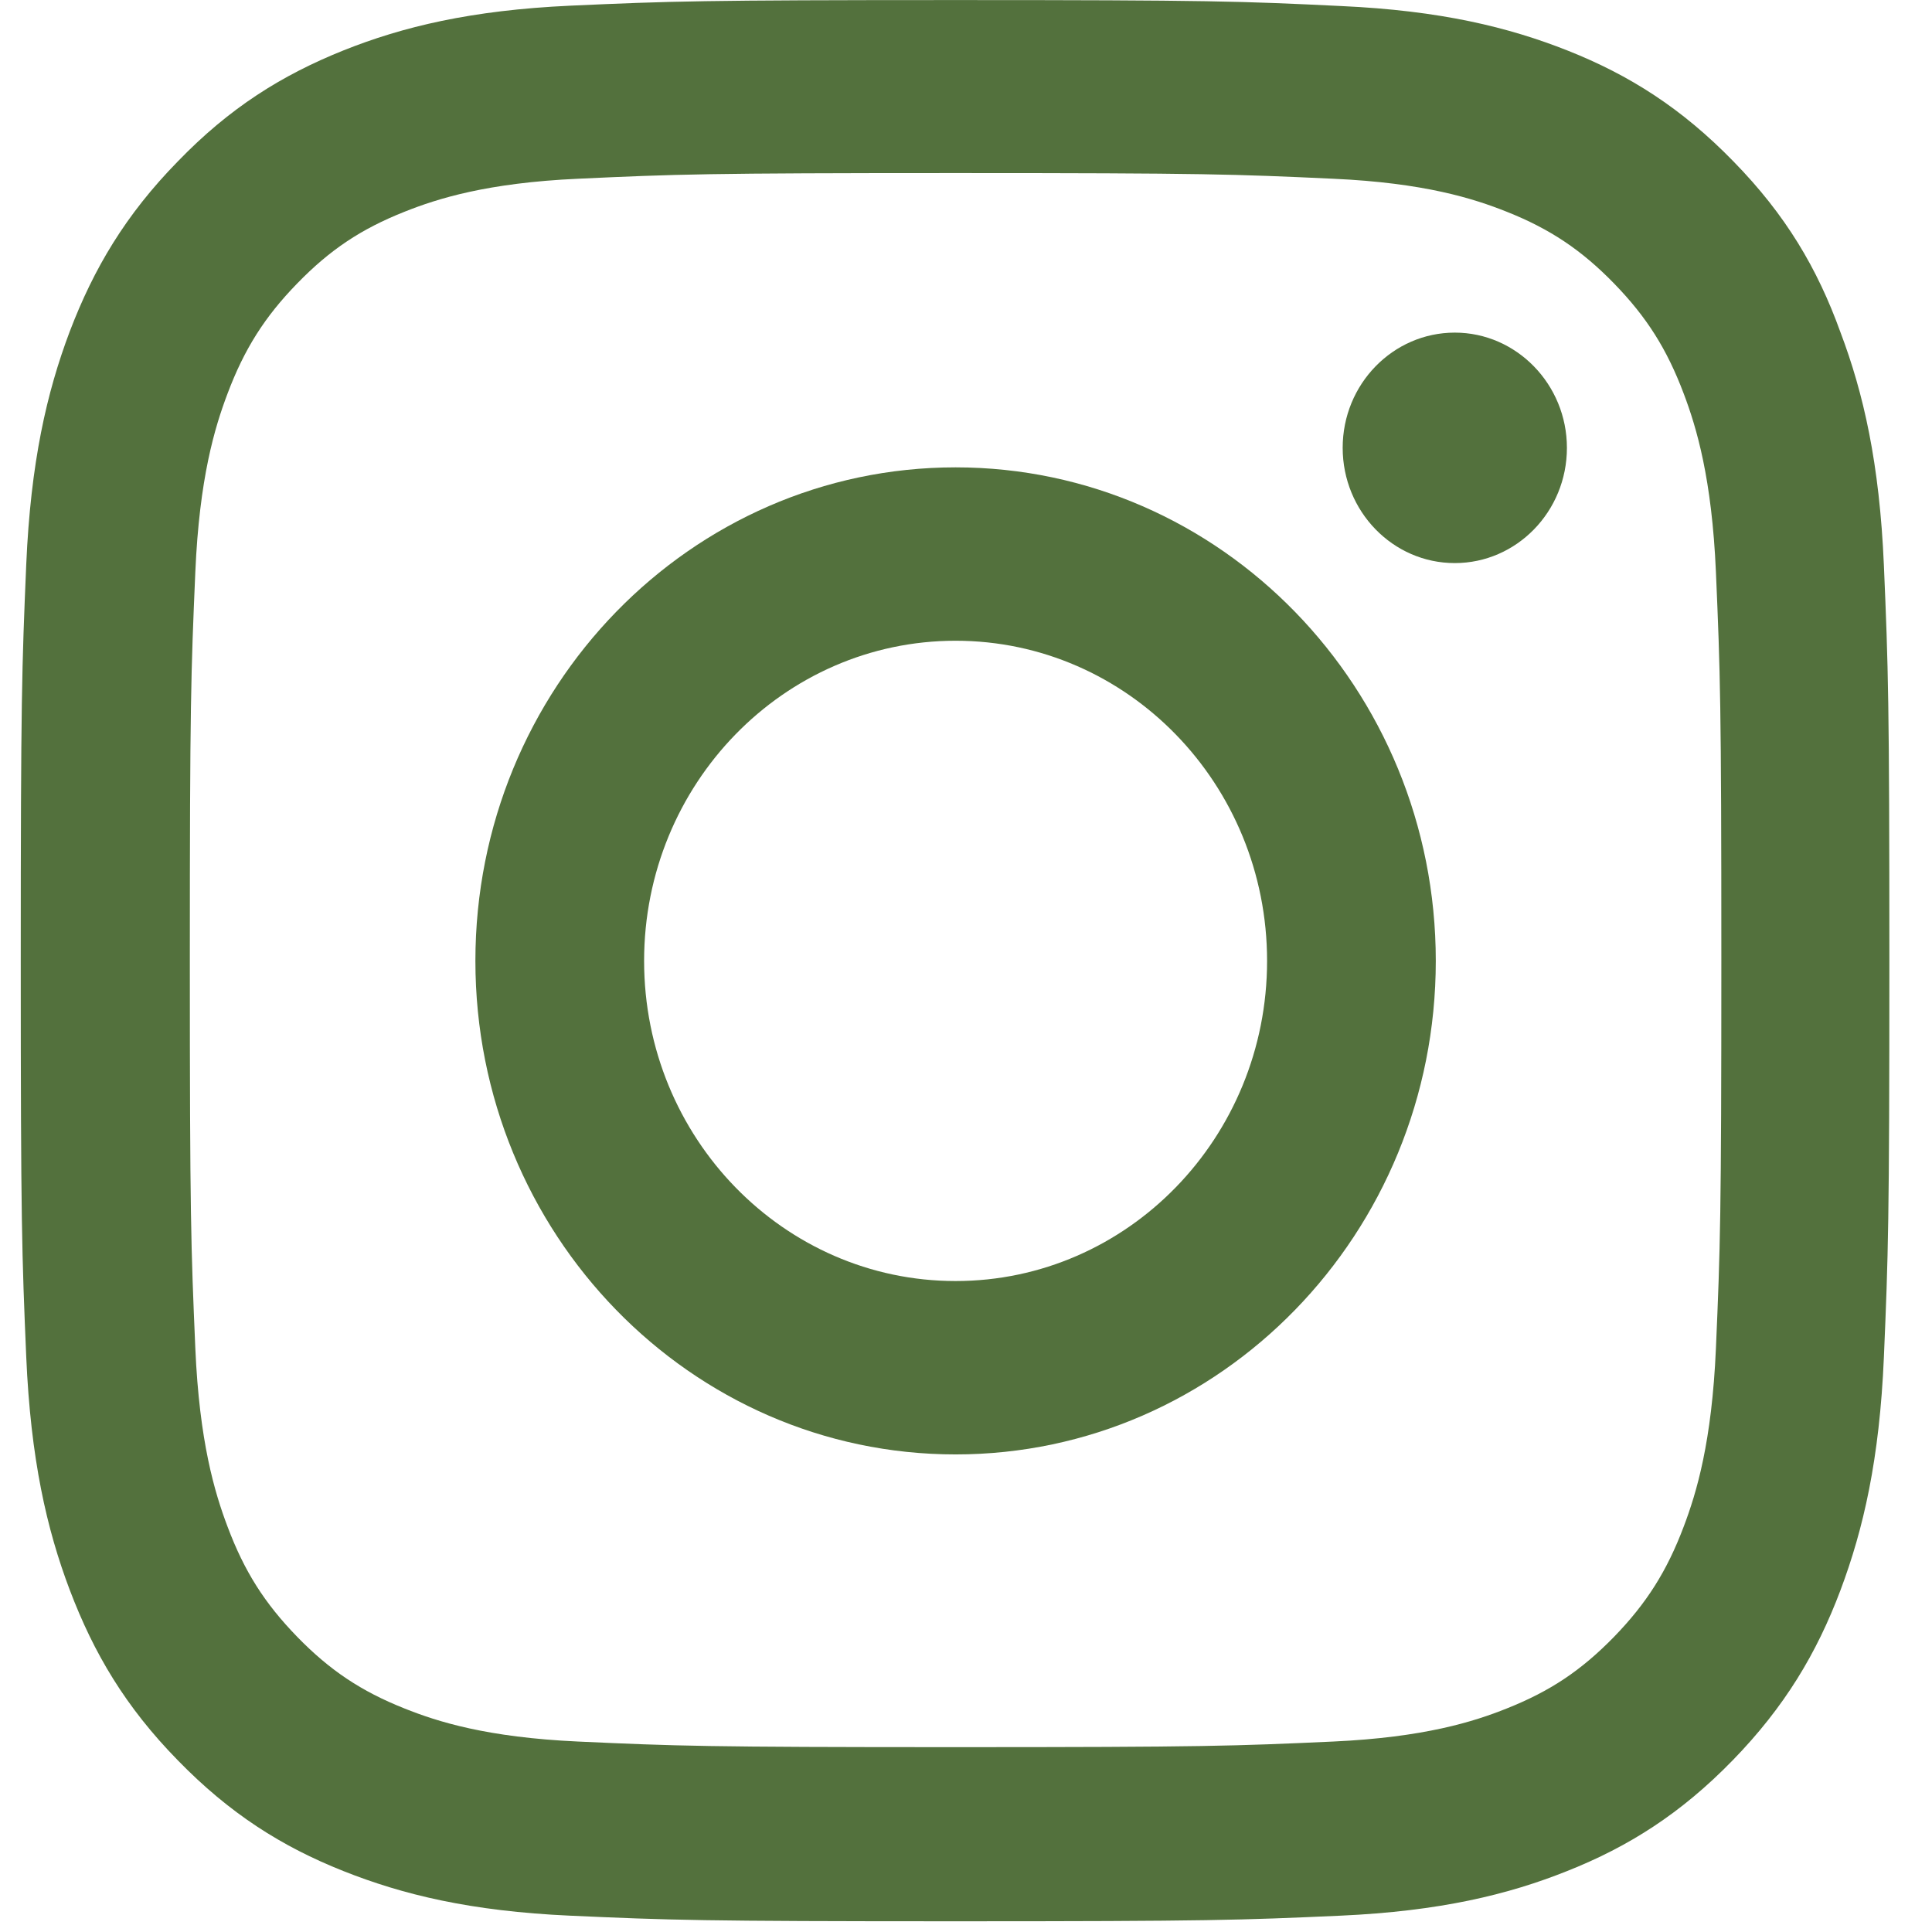
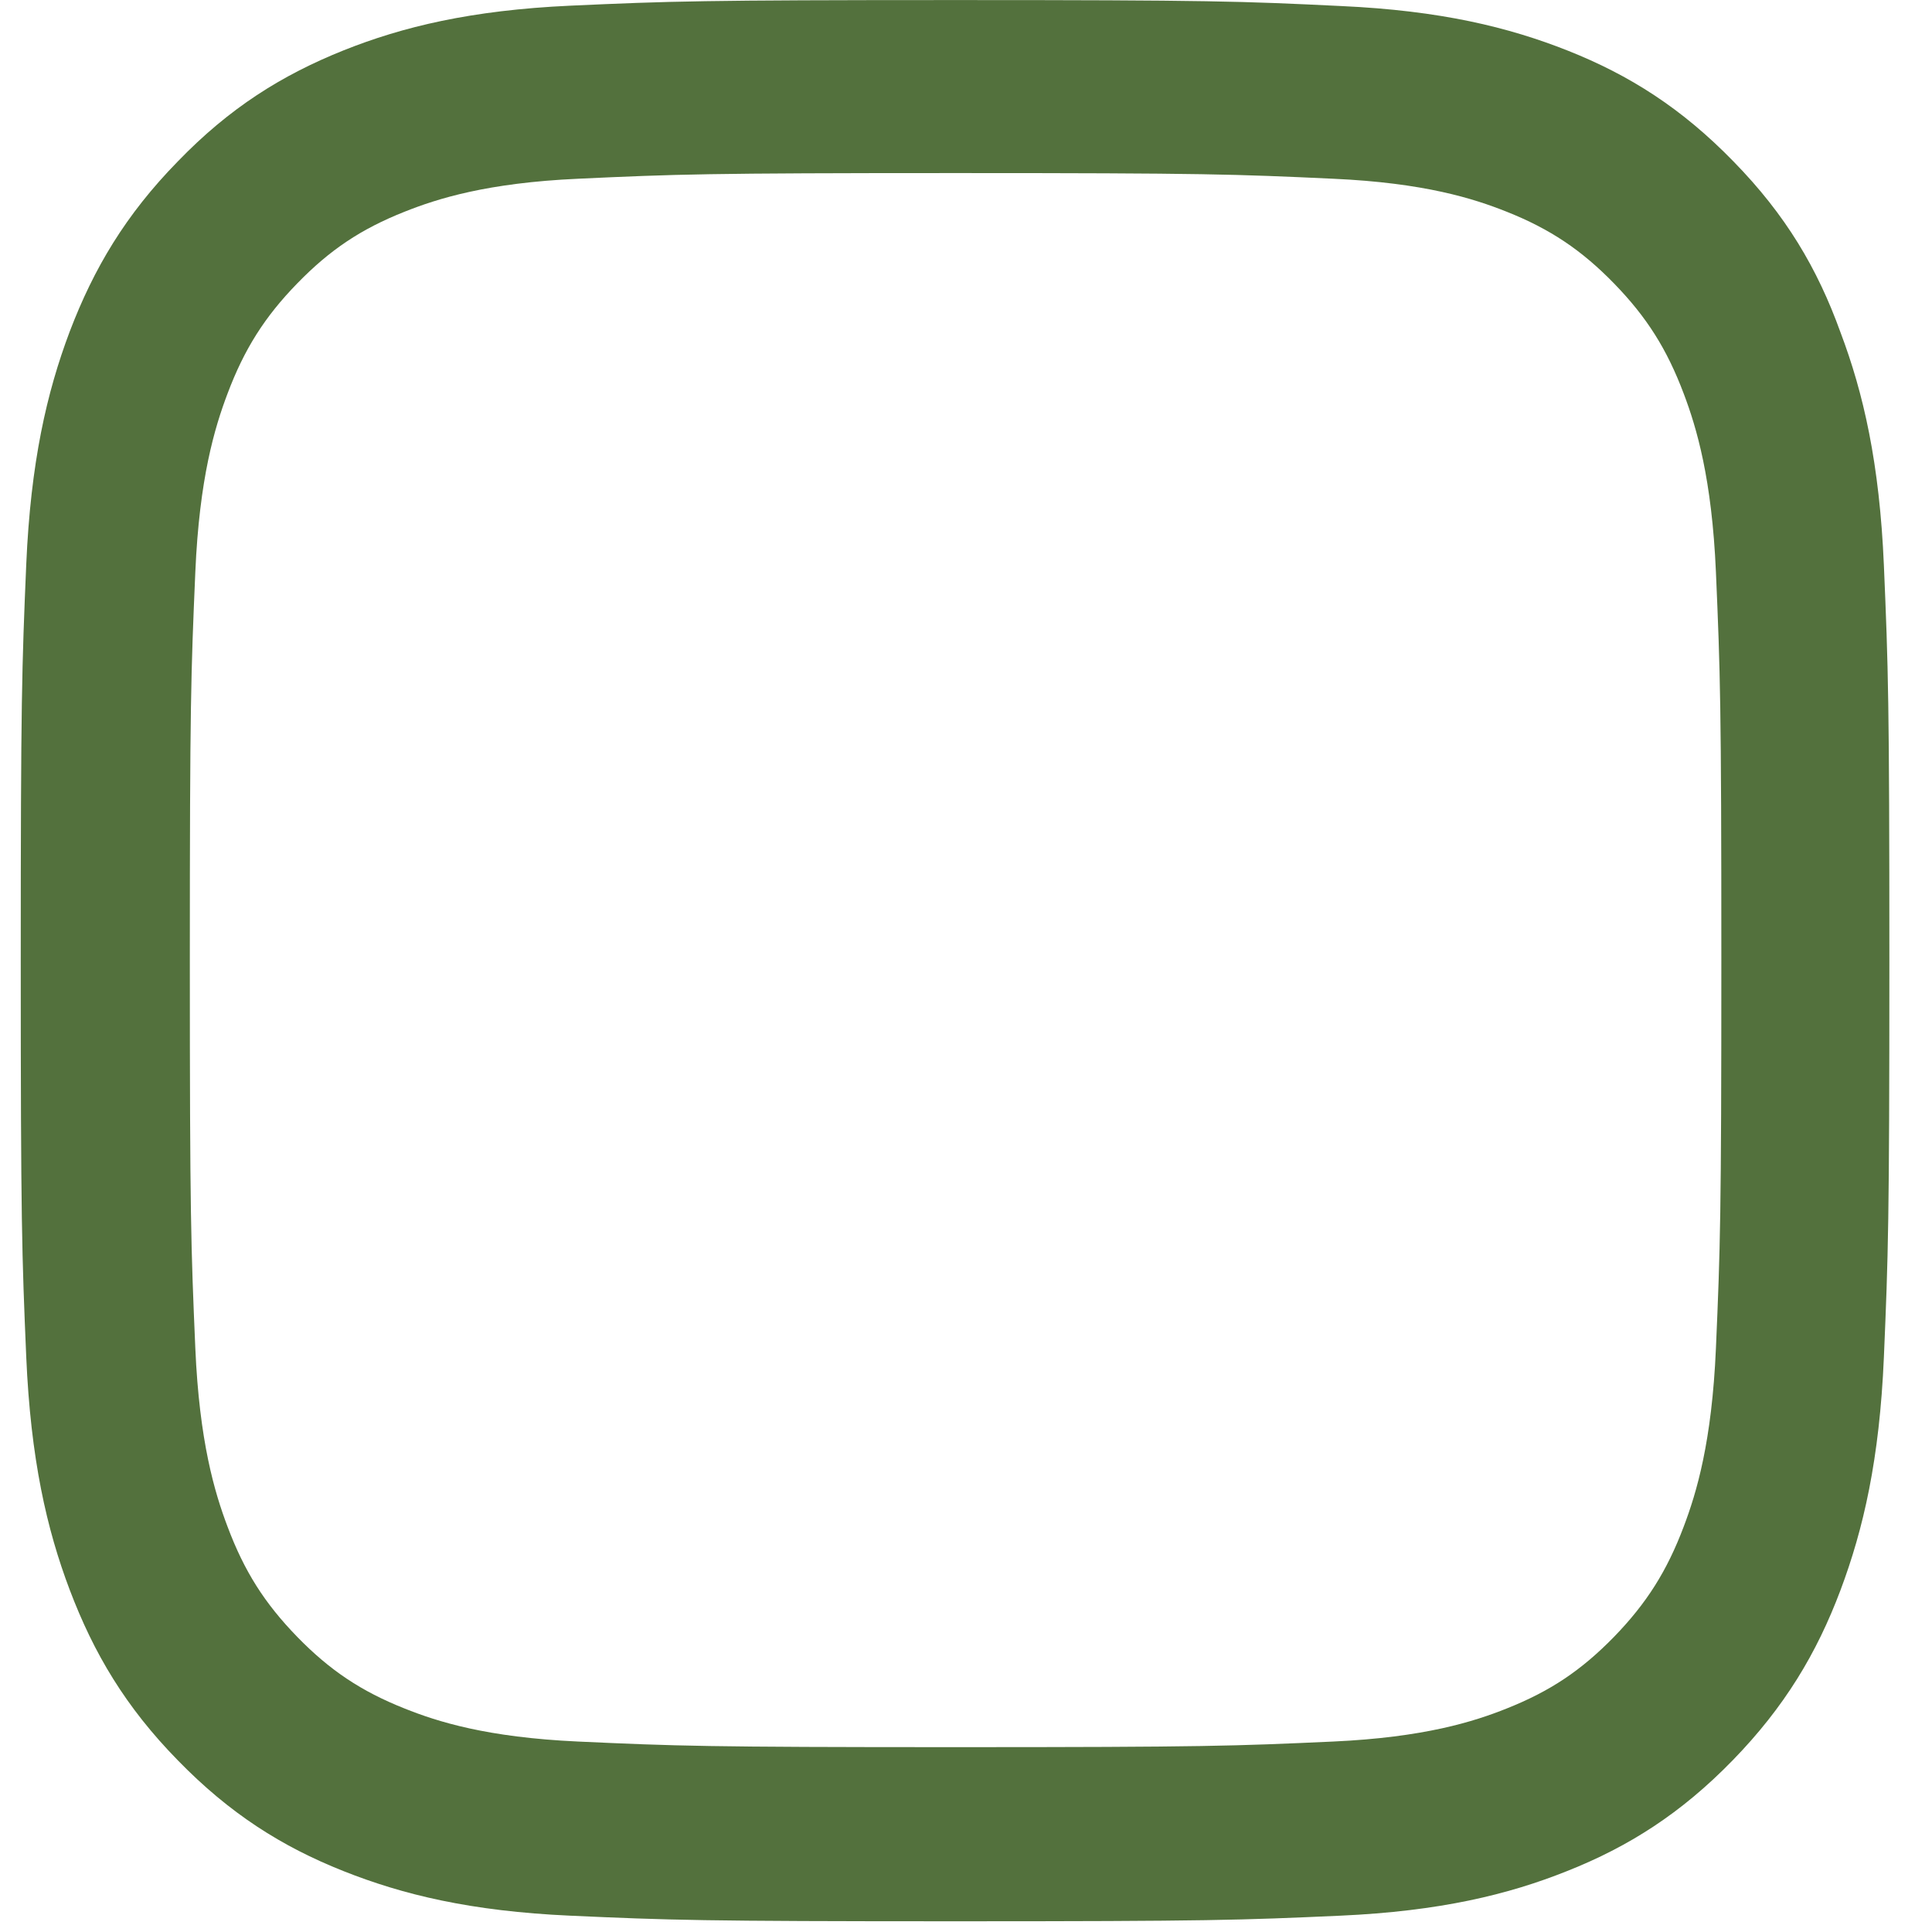
<svg xmlns="http://www.w3.org/2000/svg" width="31" height="31" viewBox="0 0 31 31" fill="none">
  <g id="Social Icons" clip-path="url(#clip0_300_548)">
    <path id="Vector" d="M15.333 2.777C19.341 2.777 19.816 2.795 21.392 2.868C22.857 2.934 23.648 3.187 24.175 3.397C24.872 3.674 25.376 4.012 25.898 4.548C26.425 5.09 26.747 5.602 27.017 6.318C27.222 6.86 27.468 7.679 27.533 9.179C27.603 10.805 27.62 11.293 27.62 15.406C27.62 19.525 27.603 20.012 27.533 21.633C27.468 23.138 27.222 23.951 27.017 24.493C26.747 25.21 26.419 25.727 25.898 26.264C25.37 26.805 24.872 27.137 24.175 27.414C23.648 27.625 22.851 27.877 21.392 27.944C19.81 28.016 19.335 28.034 15.333 28.034C11.326 28.034 10.851 28.016 9.275 27.944C7.81 27.877 7.019 27.625 6.492 27.414C5.794 27.137 5.29 26.799 4.769 26.264C4.242 25.721 3.919 25.21 3.65 24.493C3.445 23.951 3.199 23.132 3.134 21.633C3.064 20.006 3.046 19.519 3.046 15.406C3.046 11.287 3.064 10.799 3.134 9.179C3.199 7.673 3.445 6.86 3.65 6.318C3.919 5.602 4.247 5.084 4.769 4.548C5.296 4.006 5.794 3.674 6.492 3.397C7.019 3.187 7.816 2.934 9.275 2.868C10.851 2.795 11.326 2.777 15.333 2.777ZM15.333 0.001C11.261 0.001 10.751 0.019 9.152 0.091C7.558 0.164 6.462 0.429 5.513 0.808C4.523 1.205 3.685 1.729 2.853 2.59C2.015 3.446 1.505 4.307 1.119 5.319C0.749 6.3 0.492 7.42 0.421 9.058C0.351 10.708 0.333 11.232 0.333 15.418C0.333 19.603 0.351 20.127 0.421 21.771C0.492 23.409 0.749 24.535 1.119 25.511C1.505 26.529 2.015 27.39 2.853 28.245C3.685 29.1 4.523 29.63 5.507 30.021C6.462 30.401 7.552 30.666 9.146 30.738C10.745 30.81 11.255 30.828 15.328 30.828C19.4 30.828 19.91 30.81 21.509 30.738C23.103 30.666 24.199 30.401 25.148 30.021C26.132 29.63 26.97 29.1 27.802 28.245C28.634 27.39 29.15 26.529 29.531 25.517C29.9 24.535 30.158 23.415 30.228 21.777C30.298 20.133 30.316 19.609 30.316 15.424C30.316 11.238 30.298 10.714 30.228 9.07C30.158 7.432 29.9 6.306 29.531 5.331C29.162 4.307 28.652 3.446 27.814 2.59C26.982 1.735 26.144 1.205 25.16 0.814C24.204 0.435 23.115 0.17 21.521 0.097C19.915 0.019 19.406 0.001 15.333 0.001Z" fill="#53713D" />
-     <path id="Vector_2" d="M15.333 7.499C11.079 7.499 7.628 11.046 7.628 15.418C7.628 19.79 11.079 23.337 15.333 23.337C19.587 23.337 23.038 19.79 23.038 15.418C23.038 11.046 19.587 7.499 15.333 7.499ZM15.333 20.555C12.574 20.555 10.335 18.255 10.335 15.418C10.335 12.582 12.574 10.281 15.333 10.281C18.093 10.281 20.331 12.582 20.331 15.418C20.331 18.255 18.093 20.555 15.333 20.555Z" fill="#53713D" />
-     <path id="Vector_3" d="M25.142 7.186C25.142 8.209 24.333 9.035 23.343 9.035C22.347 9.035 21.544 8.203 21.544 7.186C21.544 6.162 22.353 5.337 23.343 5.337C24.333 5.337 25.142 6.168 25.142 7.186Z" fill="#53713D" />
  </g>
  <defs>
    <clipPath id="clip0_300_548">
      <rect width="30" height="30.833" fill="white" transform="translate(0.333 0.001)" />
    </clipPath>
  </defs>
</svg>